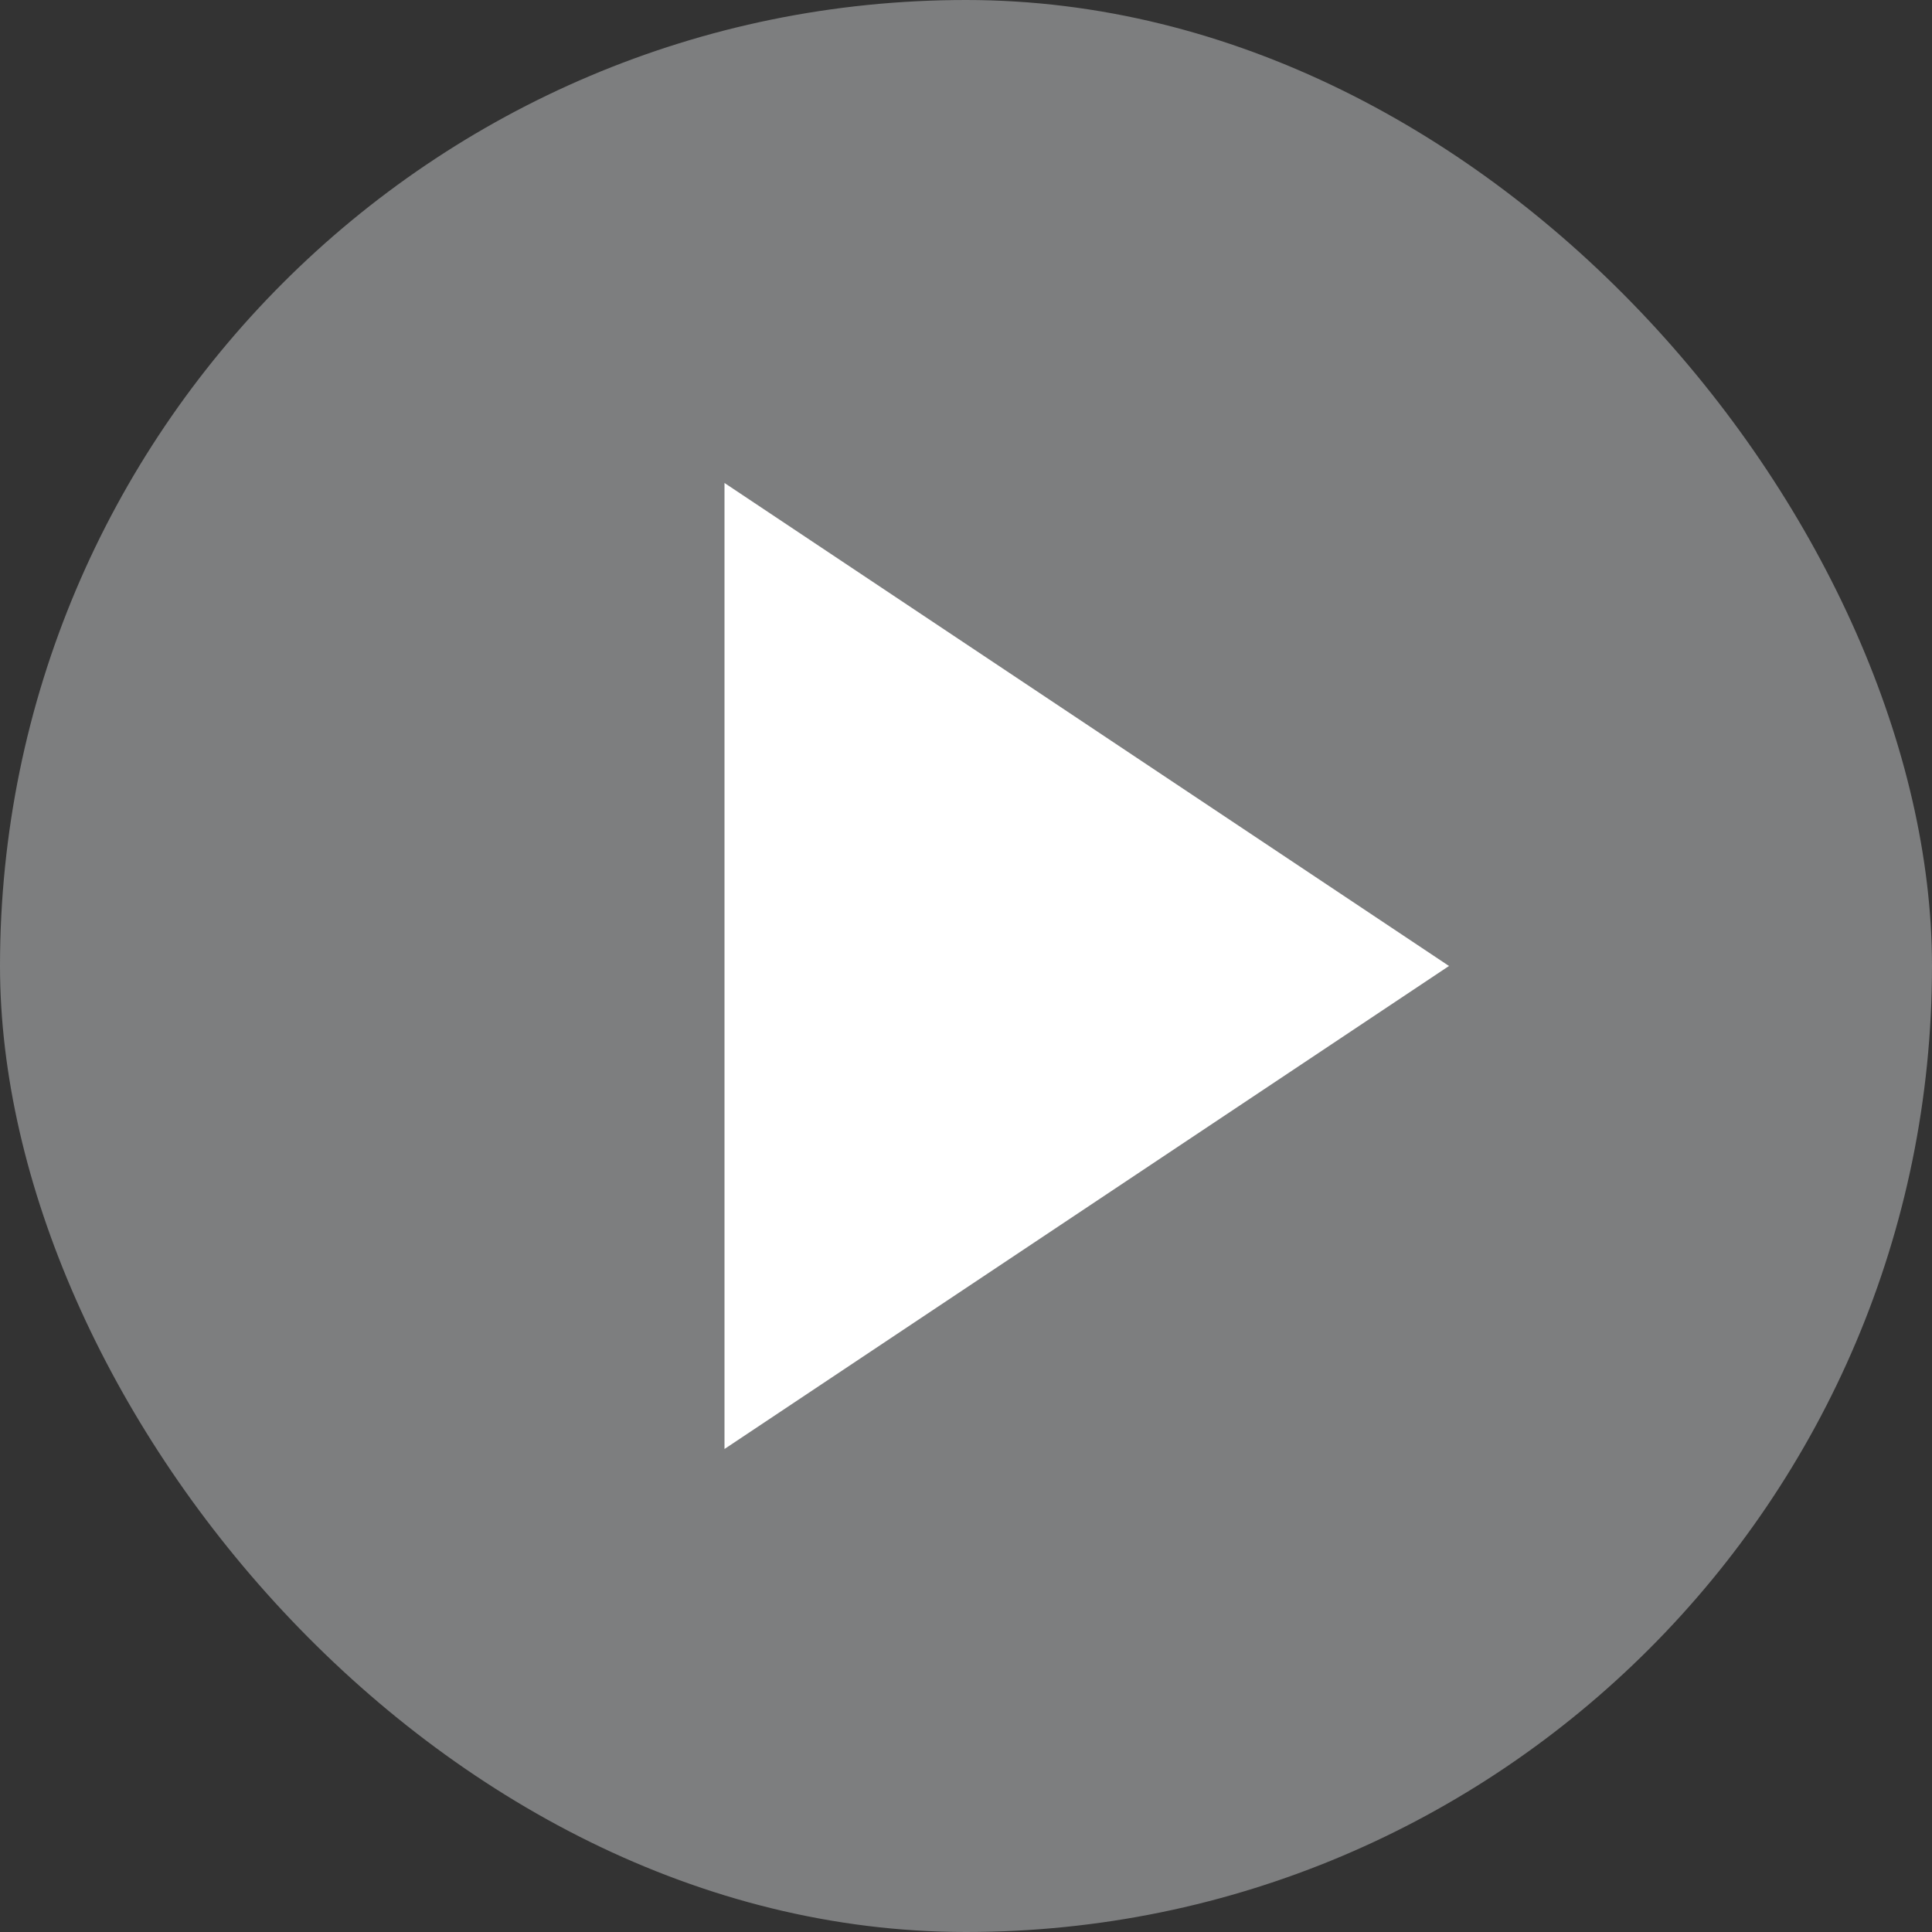
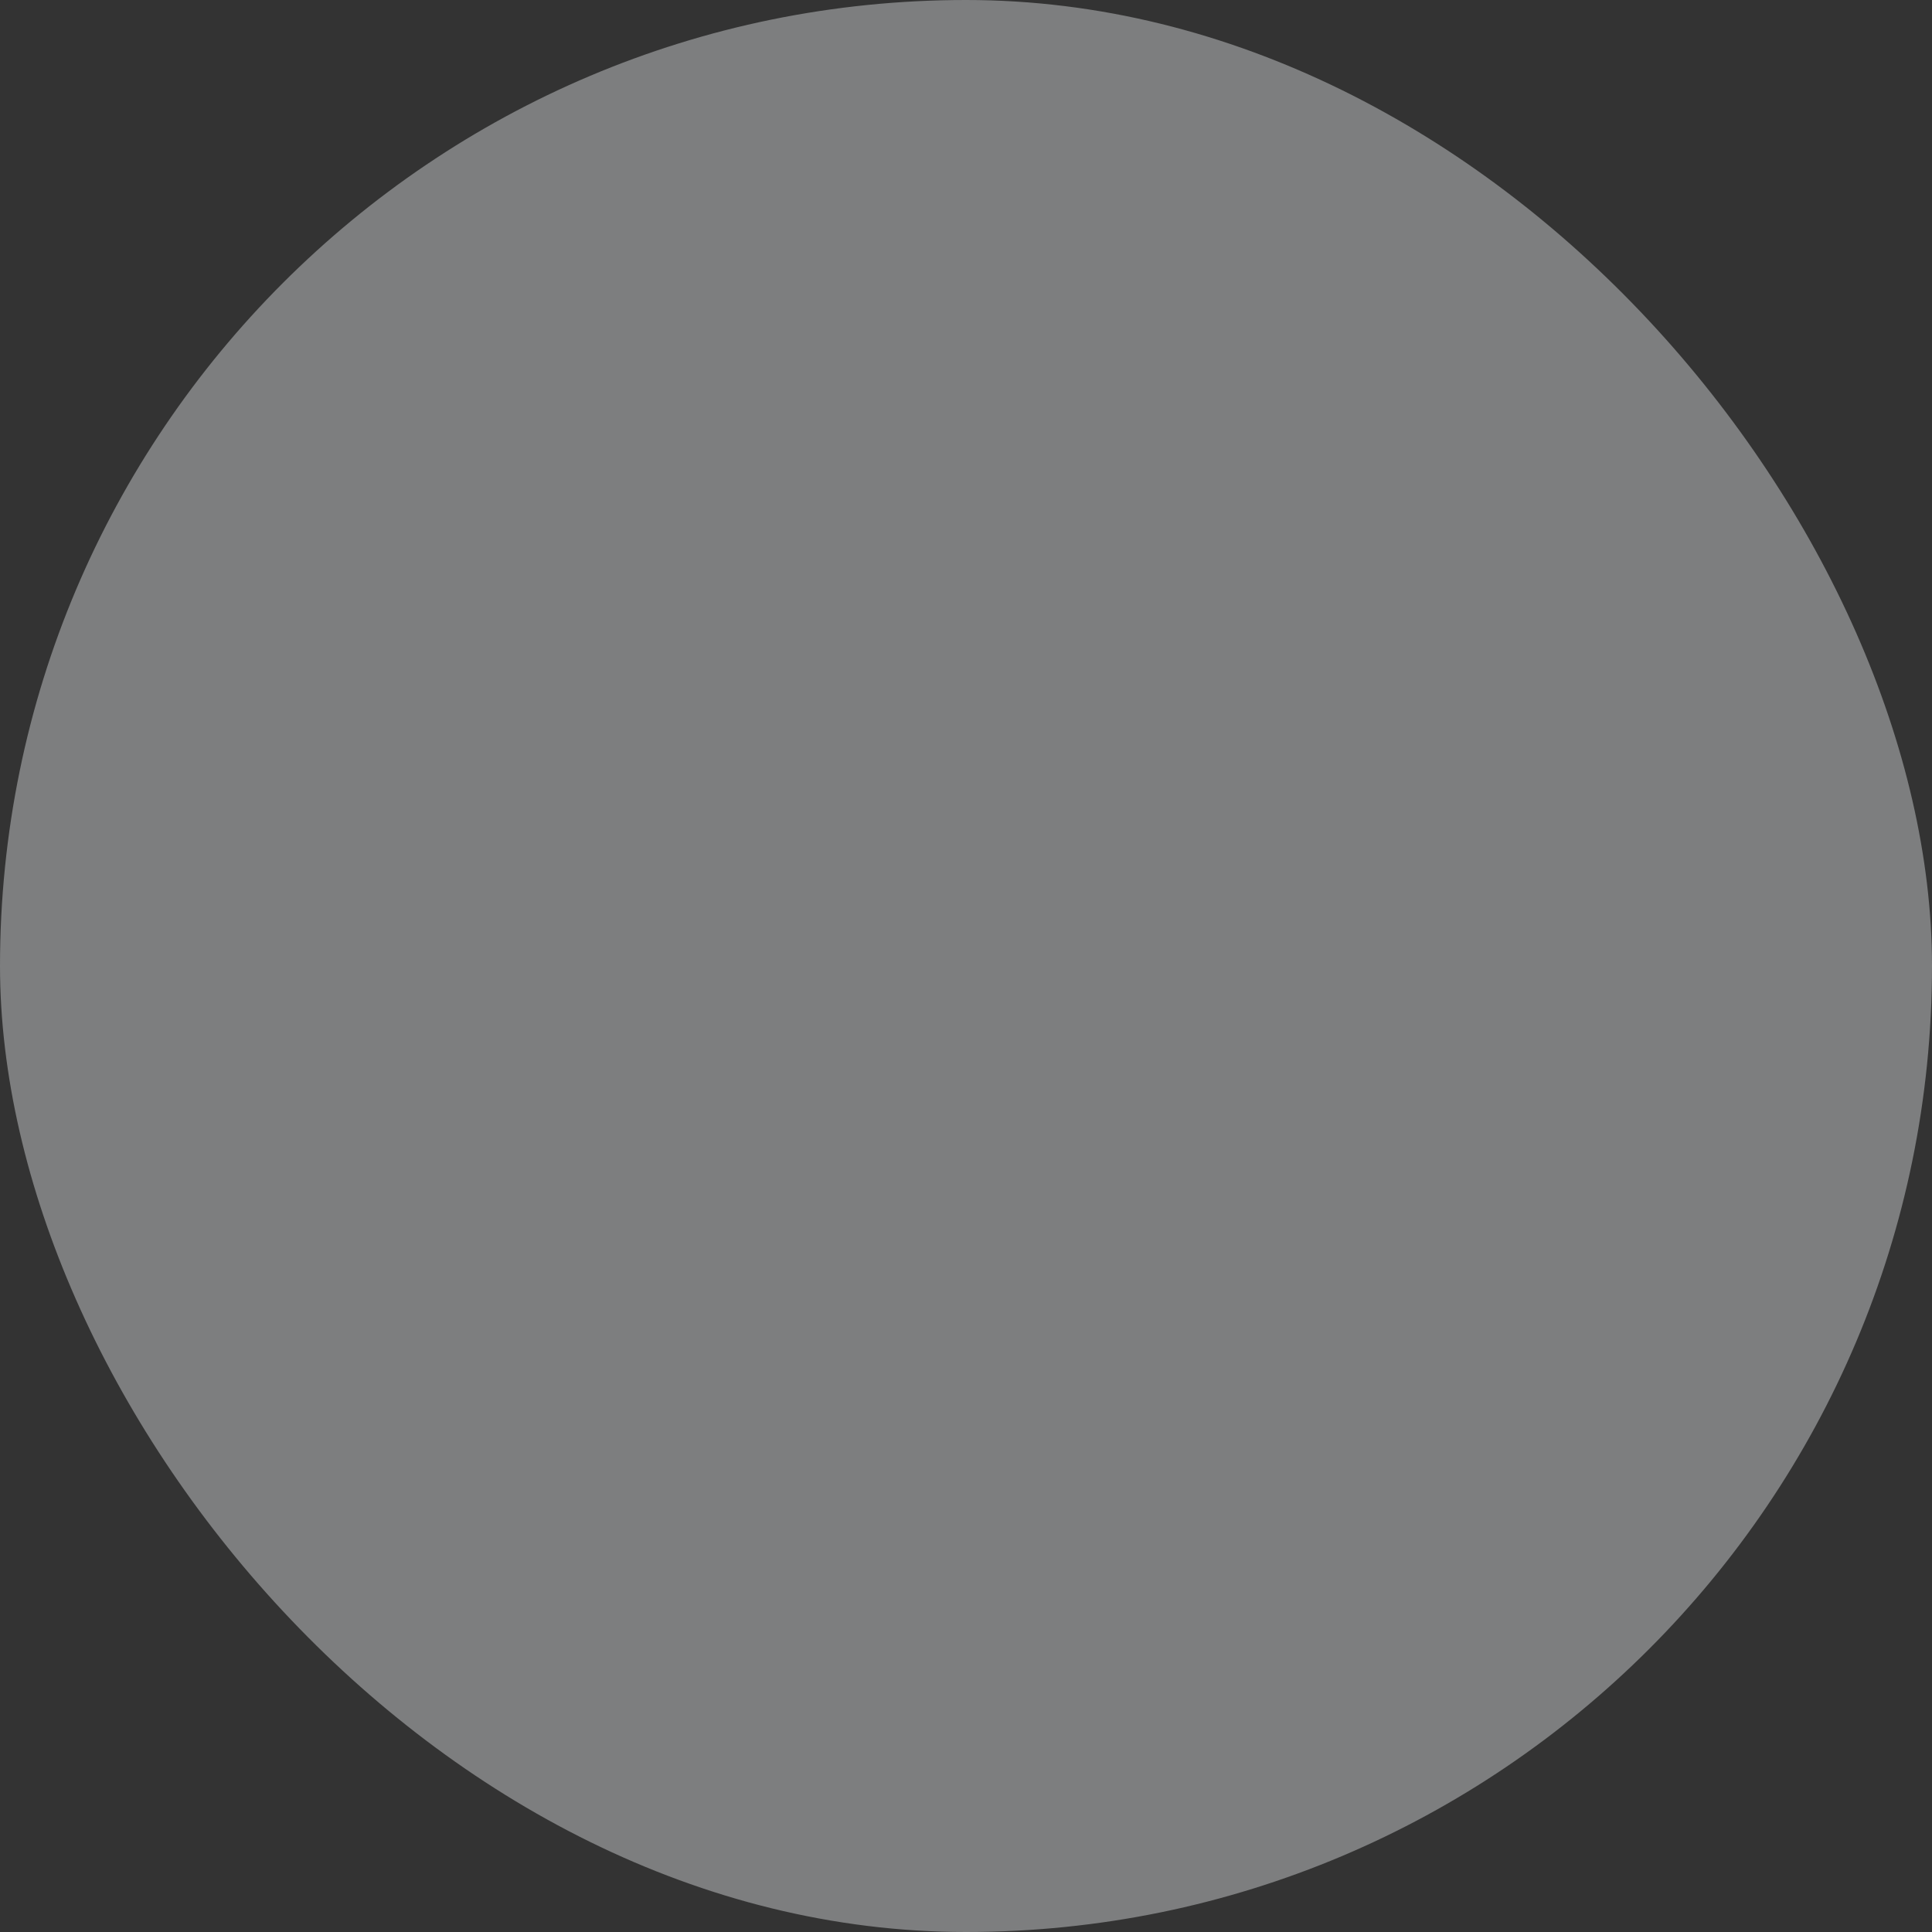
<svg xmlns="http://www.w3.org/2000/svg" width="16" height="16" viewBox="0 0 16 16" fill="none">
  <rect x="0" y="0" width="16" height="16" fill="#333333" stroke="none" />
  <rect width="16" height="16" rx="8" fill="#F4F8FB" fill-opacity="0.38" />
-   <path d="M6 4L12 8L6 12V4Z" fill="white" />
</svg>